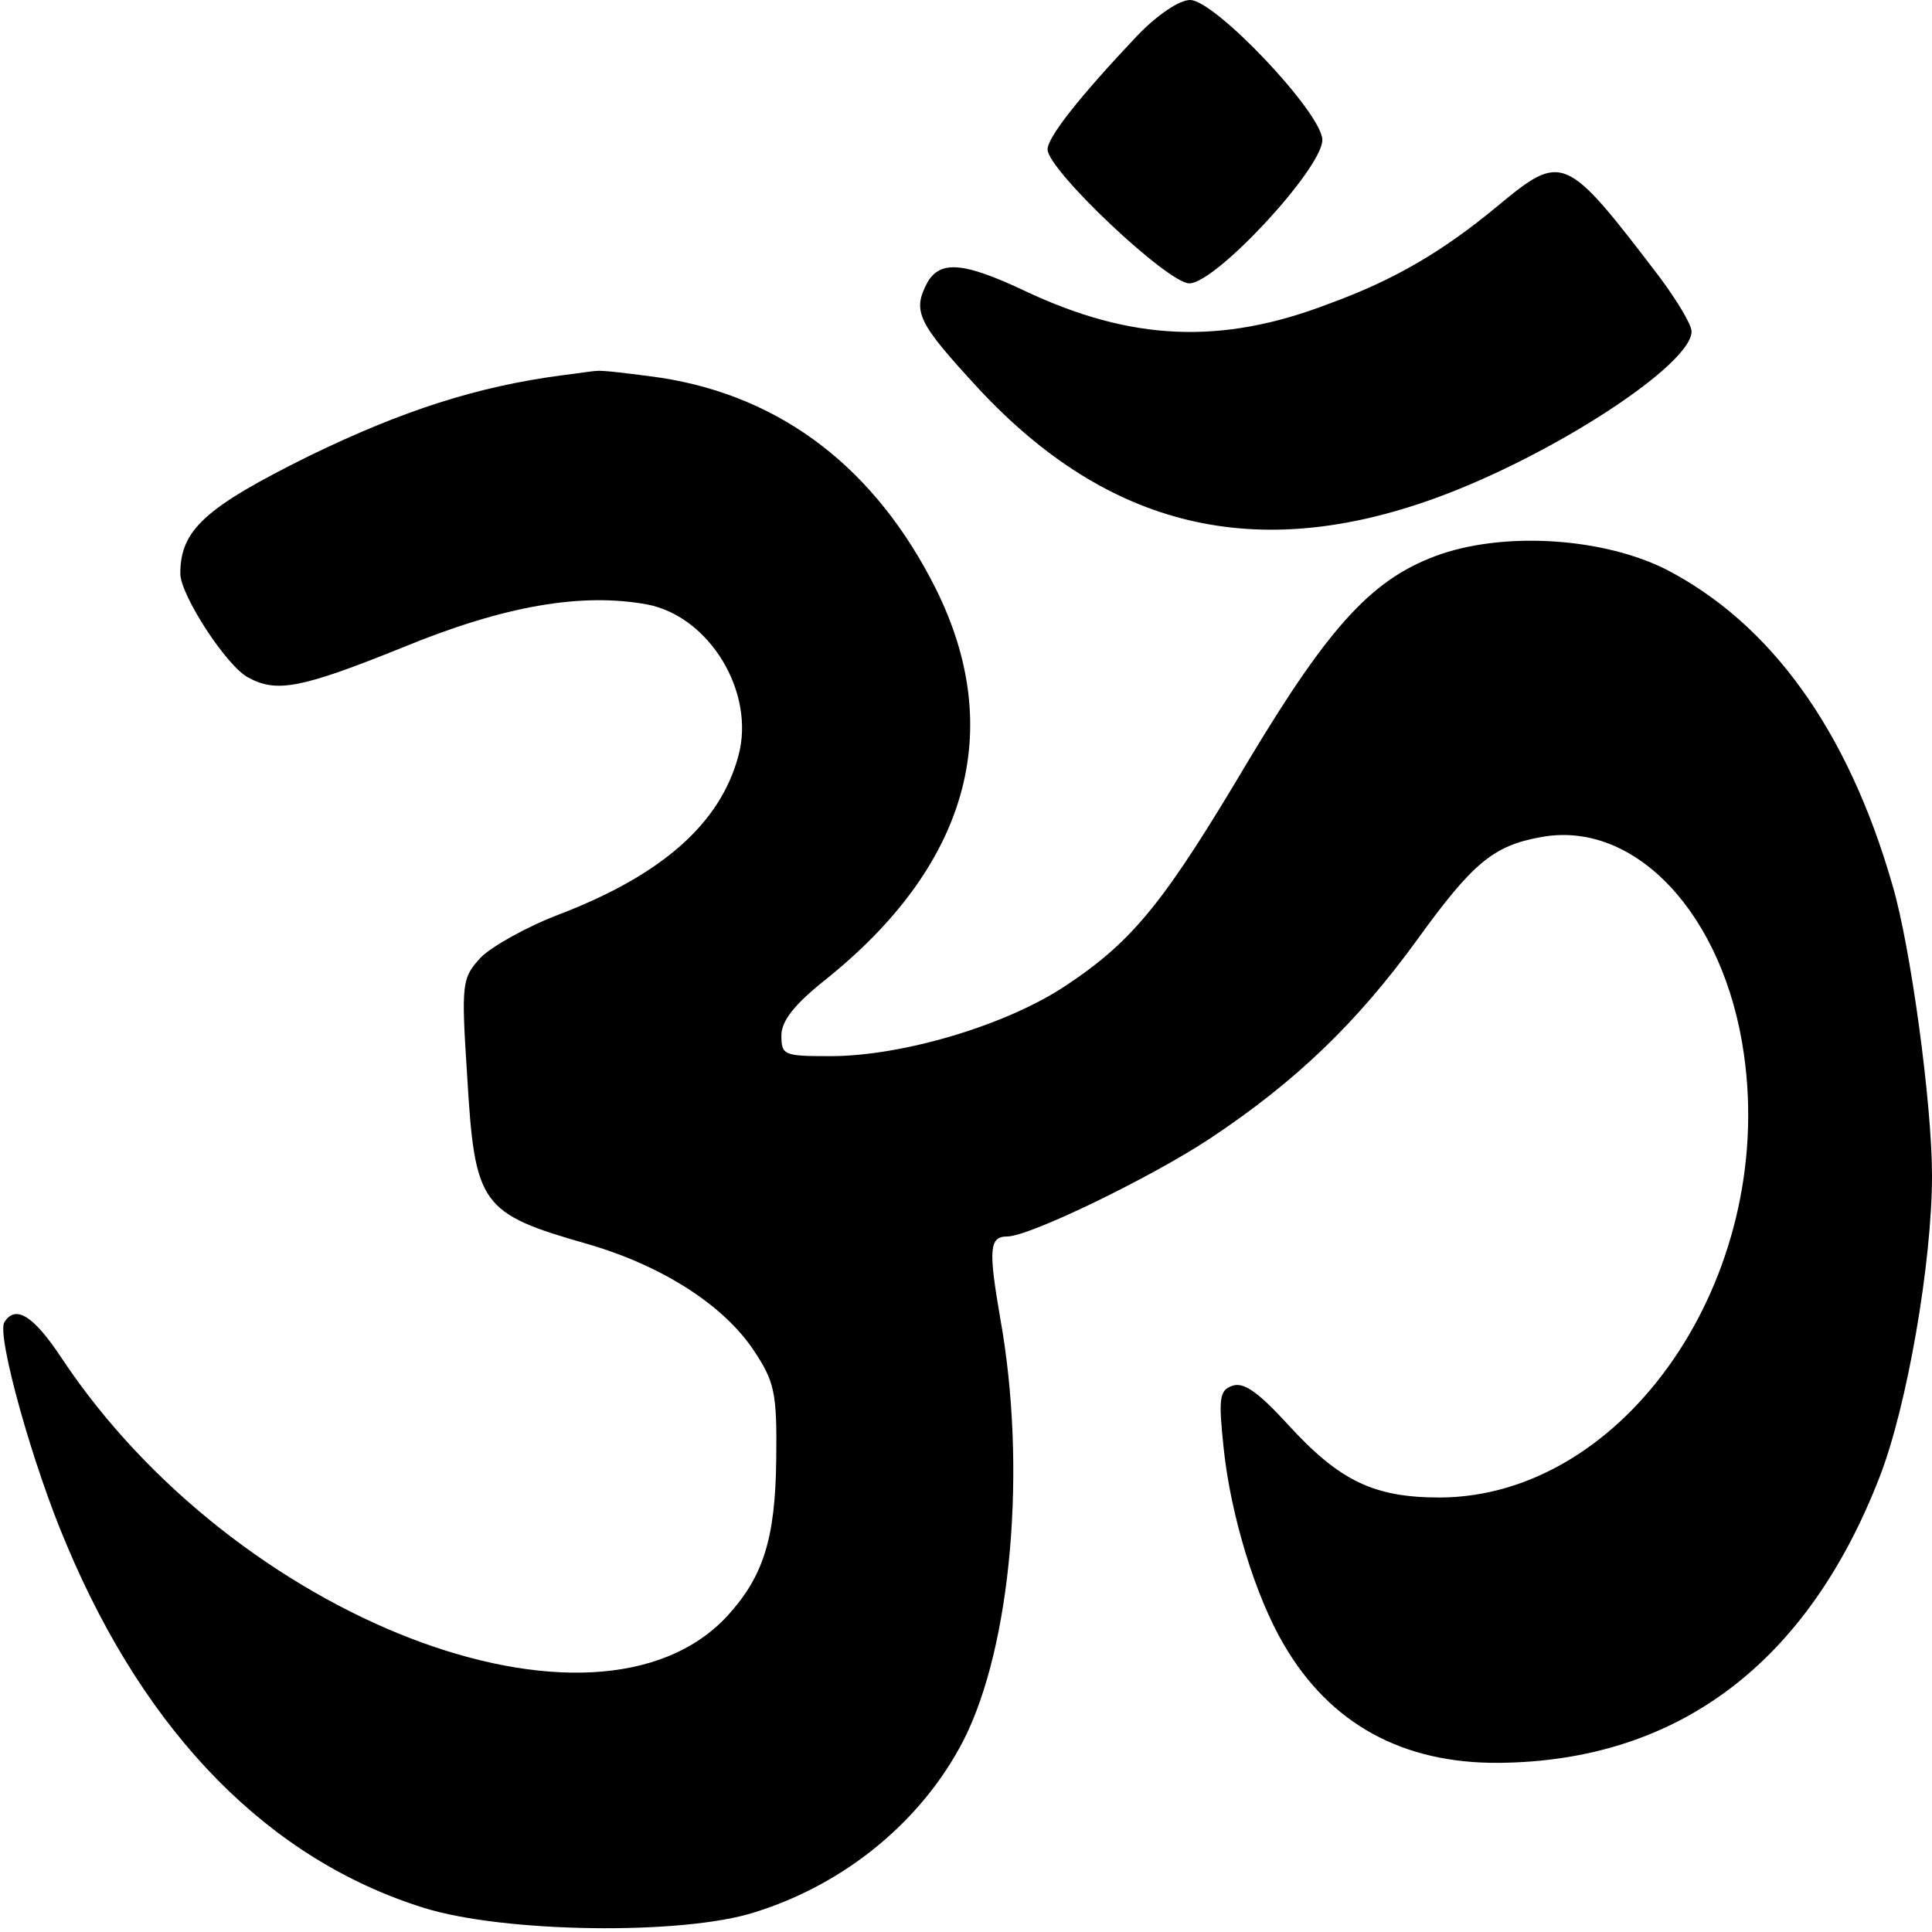
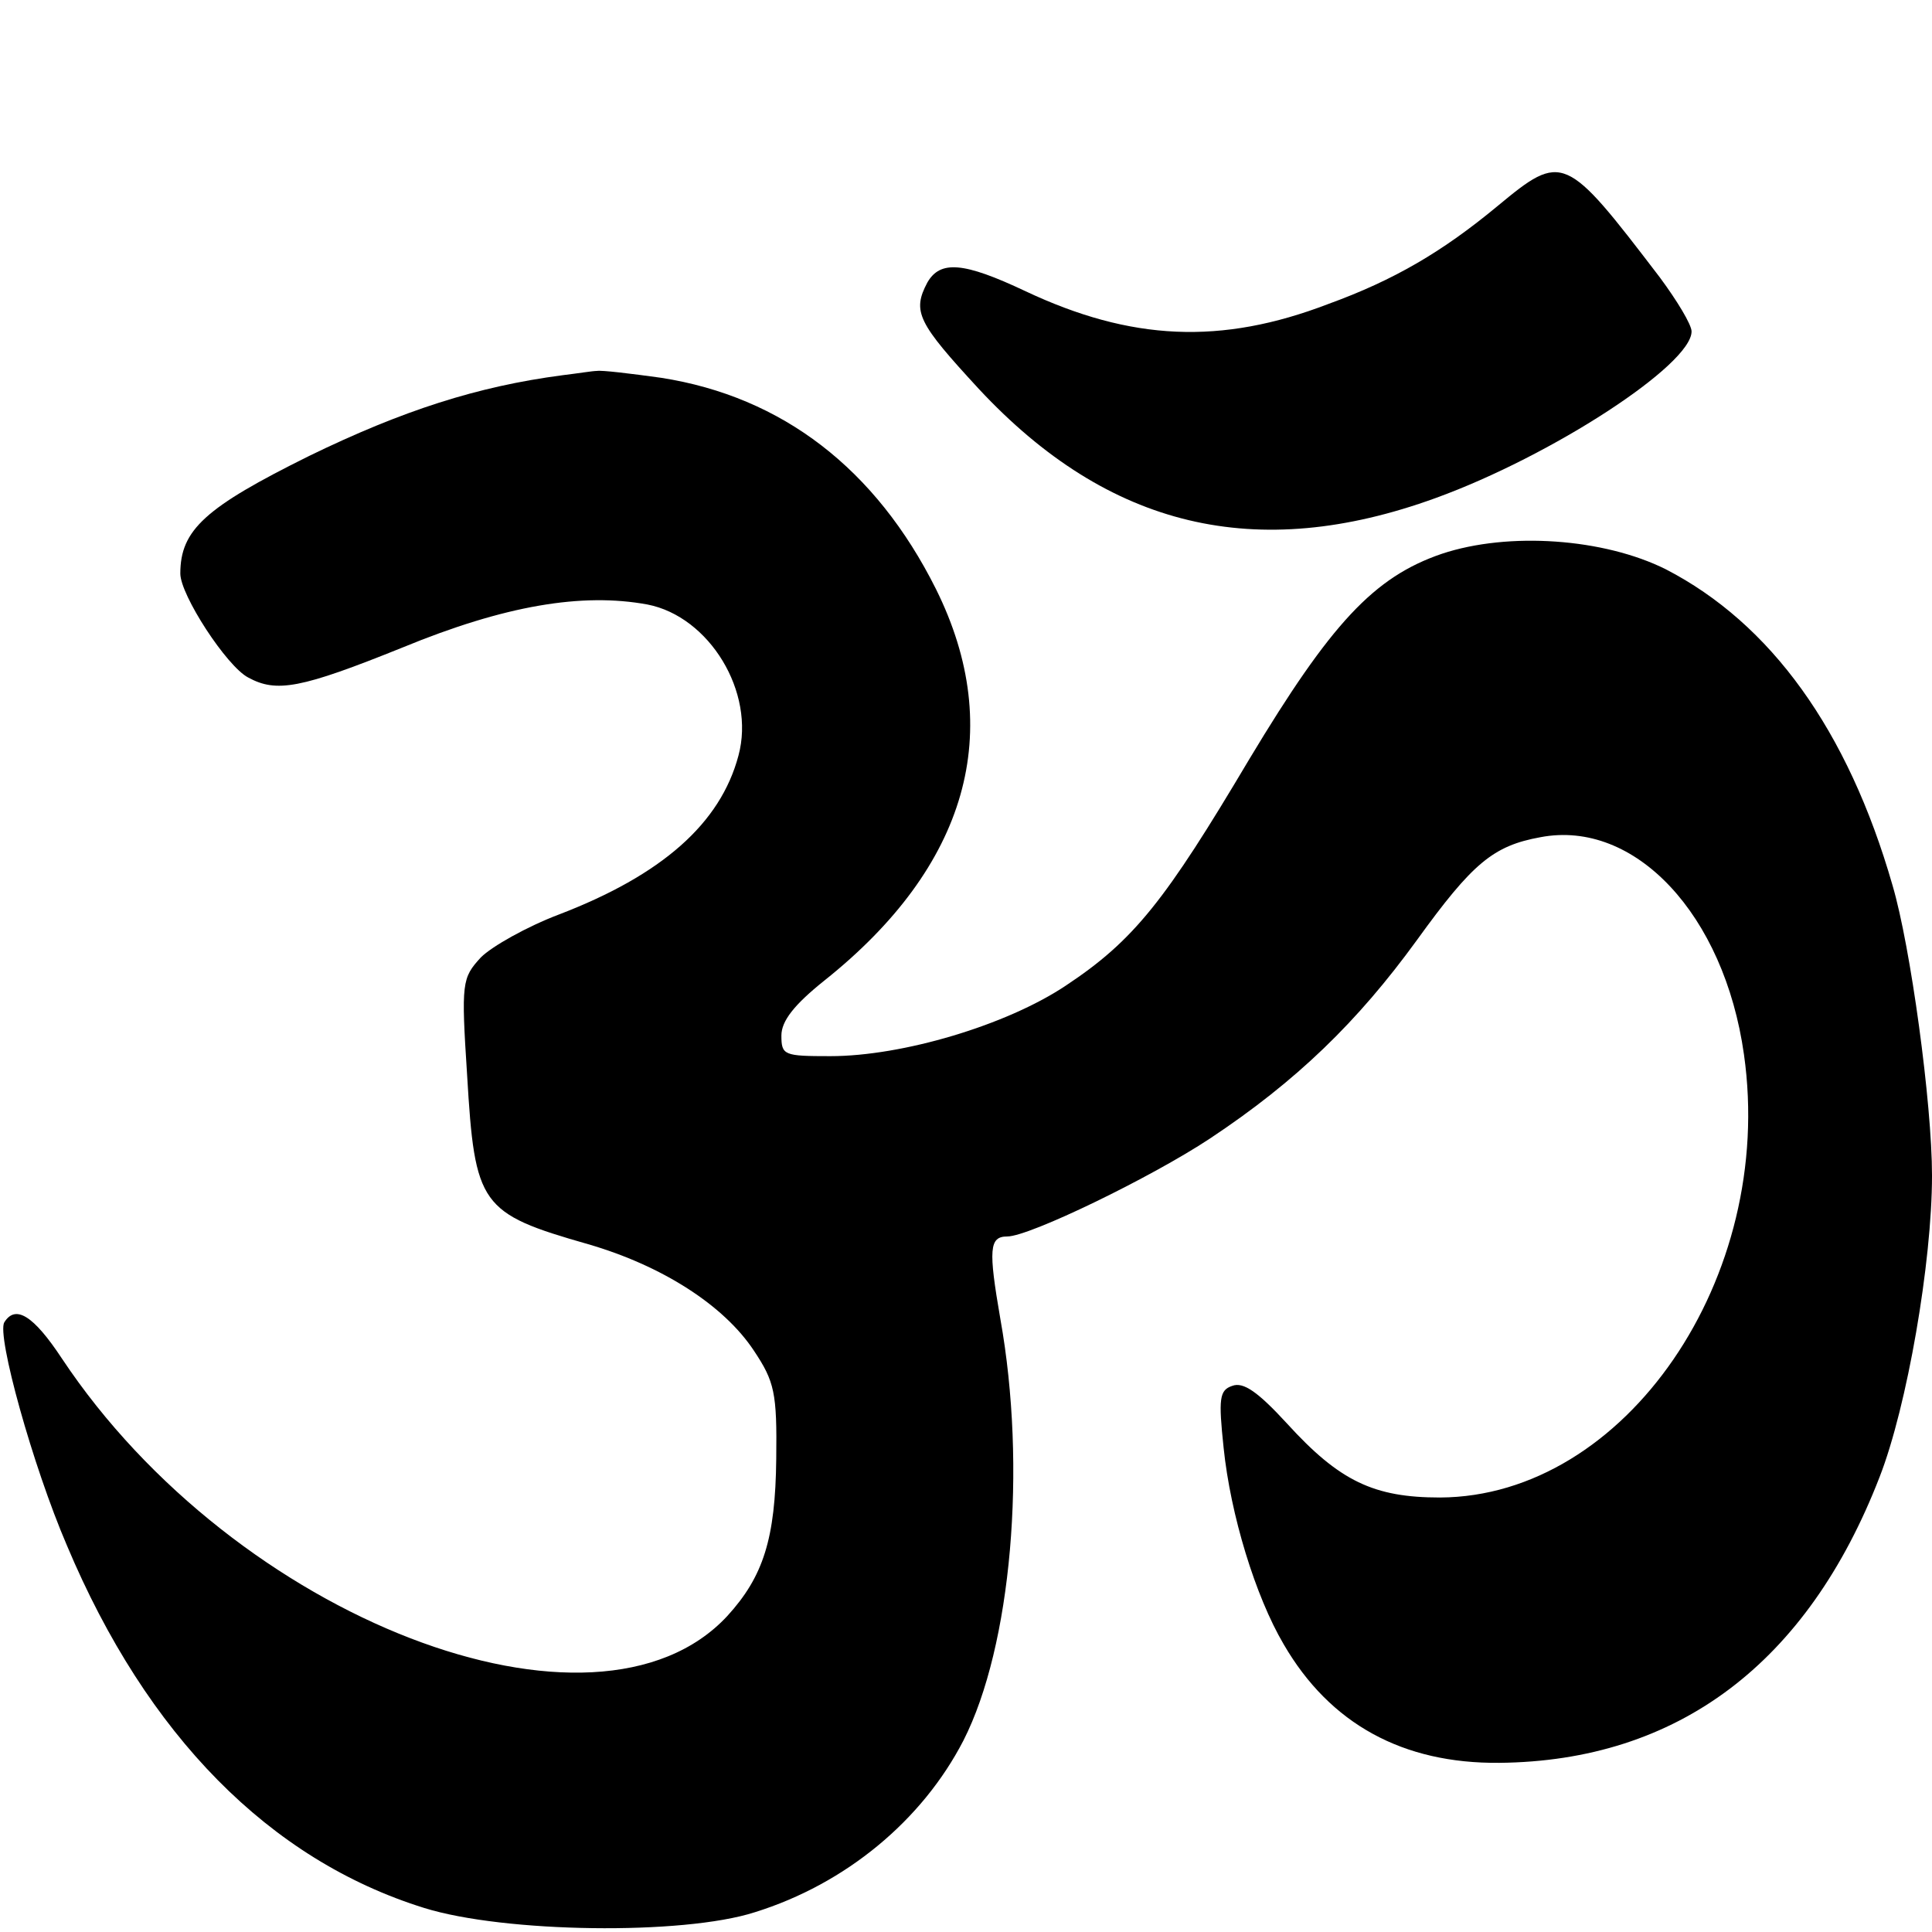
<svg xmlns="http://www.w3.org/2000/svg" version="1.0" width="225pt" height="225pt" viewBox="0 0 225 225" preserveAspectRatio="xMidYMid meet">
  <g transform="translate(0,225) scale(0.1,-0.1)" fill="#000000" stroke="none">
-     <path d="M1324 2208 c-68 -72 -104 -118 -104 -132 0 -24 140 -156 165 -156 31 0 155 134 155 167 0 31 -125 163 -154 163 -13 0 -39 -18 -62 -42z" />
    <path d="M1744 2010 c-64 -53 -120 -86 -197 -114 -125 -48 -230 -43 -353 15 -72 34 -99 36 -114 10 -18 -34 -11 -47 60 -124 151 -162 323 -203 532 -127 135 49 298 155 298 194 0 8 -17 36 -37 63 -110 144 -113 146 -189 83z" />
    <path d="M655 1813 c-99 -13 -186 -41 -295 -94 -121 -60 -150 -86 -150 -137 0 -25 54 -108 79 -121 33 -18 61 -13 180 35 119 49 209 64 285 50 72 -14 126 -102 106 -176 -21 -79 -89 -139 -209 -185 -37 -14 -78 -37 -91 -50 -22 -24 -23 -29 -16 -137 9 -152 15 -161 141 -197 86 -25 158 -71 193 -124 24 -36 27 -49 26 -126 -1 -93 -15 -137 -57 -183 -153 -165 -573 -4 -775 300 -33 50 -54 63 -67 42 -9 -15 33 -167 73 -260 93 -221 236 -366 416 -422 93 -29 301 -32 385 -5 106 33 195 107 243 200 56 110 74 318 43 491 -14 81 -13 96 8 96 26 0 168 69 236 114 101 67 172 136 241 231 65 90 89 110 144 120 110 21 214 -90 237 -253 37 -260 -138 -515 -354 -516 -77 0 -117 19 -178 86 -34 37 -51 49 -64 44 -15 -5 -16 -15 -10 -72 8 -78 37 -173 70 -229 54 -93 139 -139 251 -138 208 2 359 116 443 333 32 82 61 250 61 351 0 84 -25 267 -46 338 -52 181 -142 305 -264 368 -72 36 -183 44 -261 18 -79 -27 -129 -81 -224 -239 -98 -165 -134 -211 -214 -264 -69 -46 -190 -82 -274 -82 -54 0 -57 1 -57 24 0 17 15 36 50 64 167 133 212 291 130 456 -70 140 -179 224 -320 246 -36 5 -69 9 -75 8 -5 0 -23 -3 -40 -5z" />
  </g>
</svg>